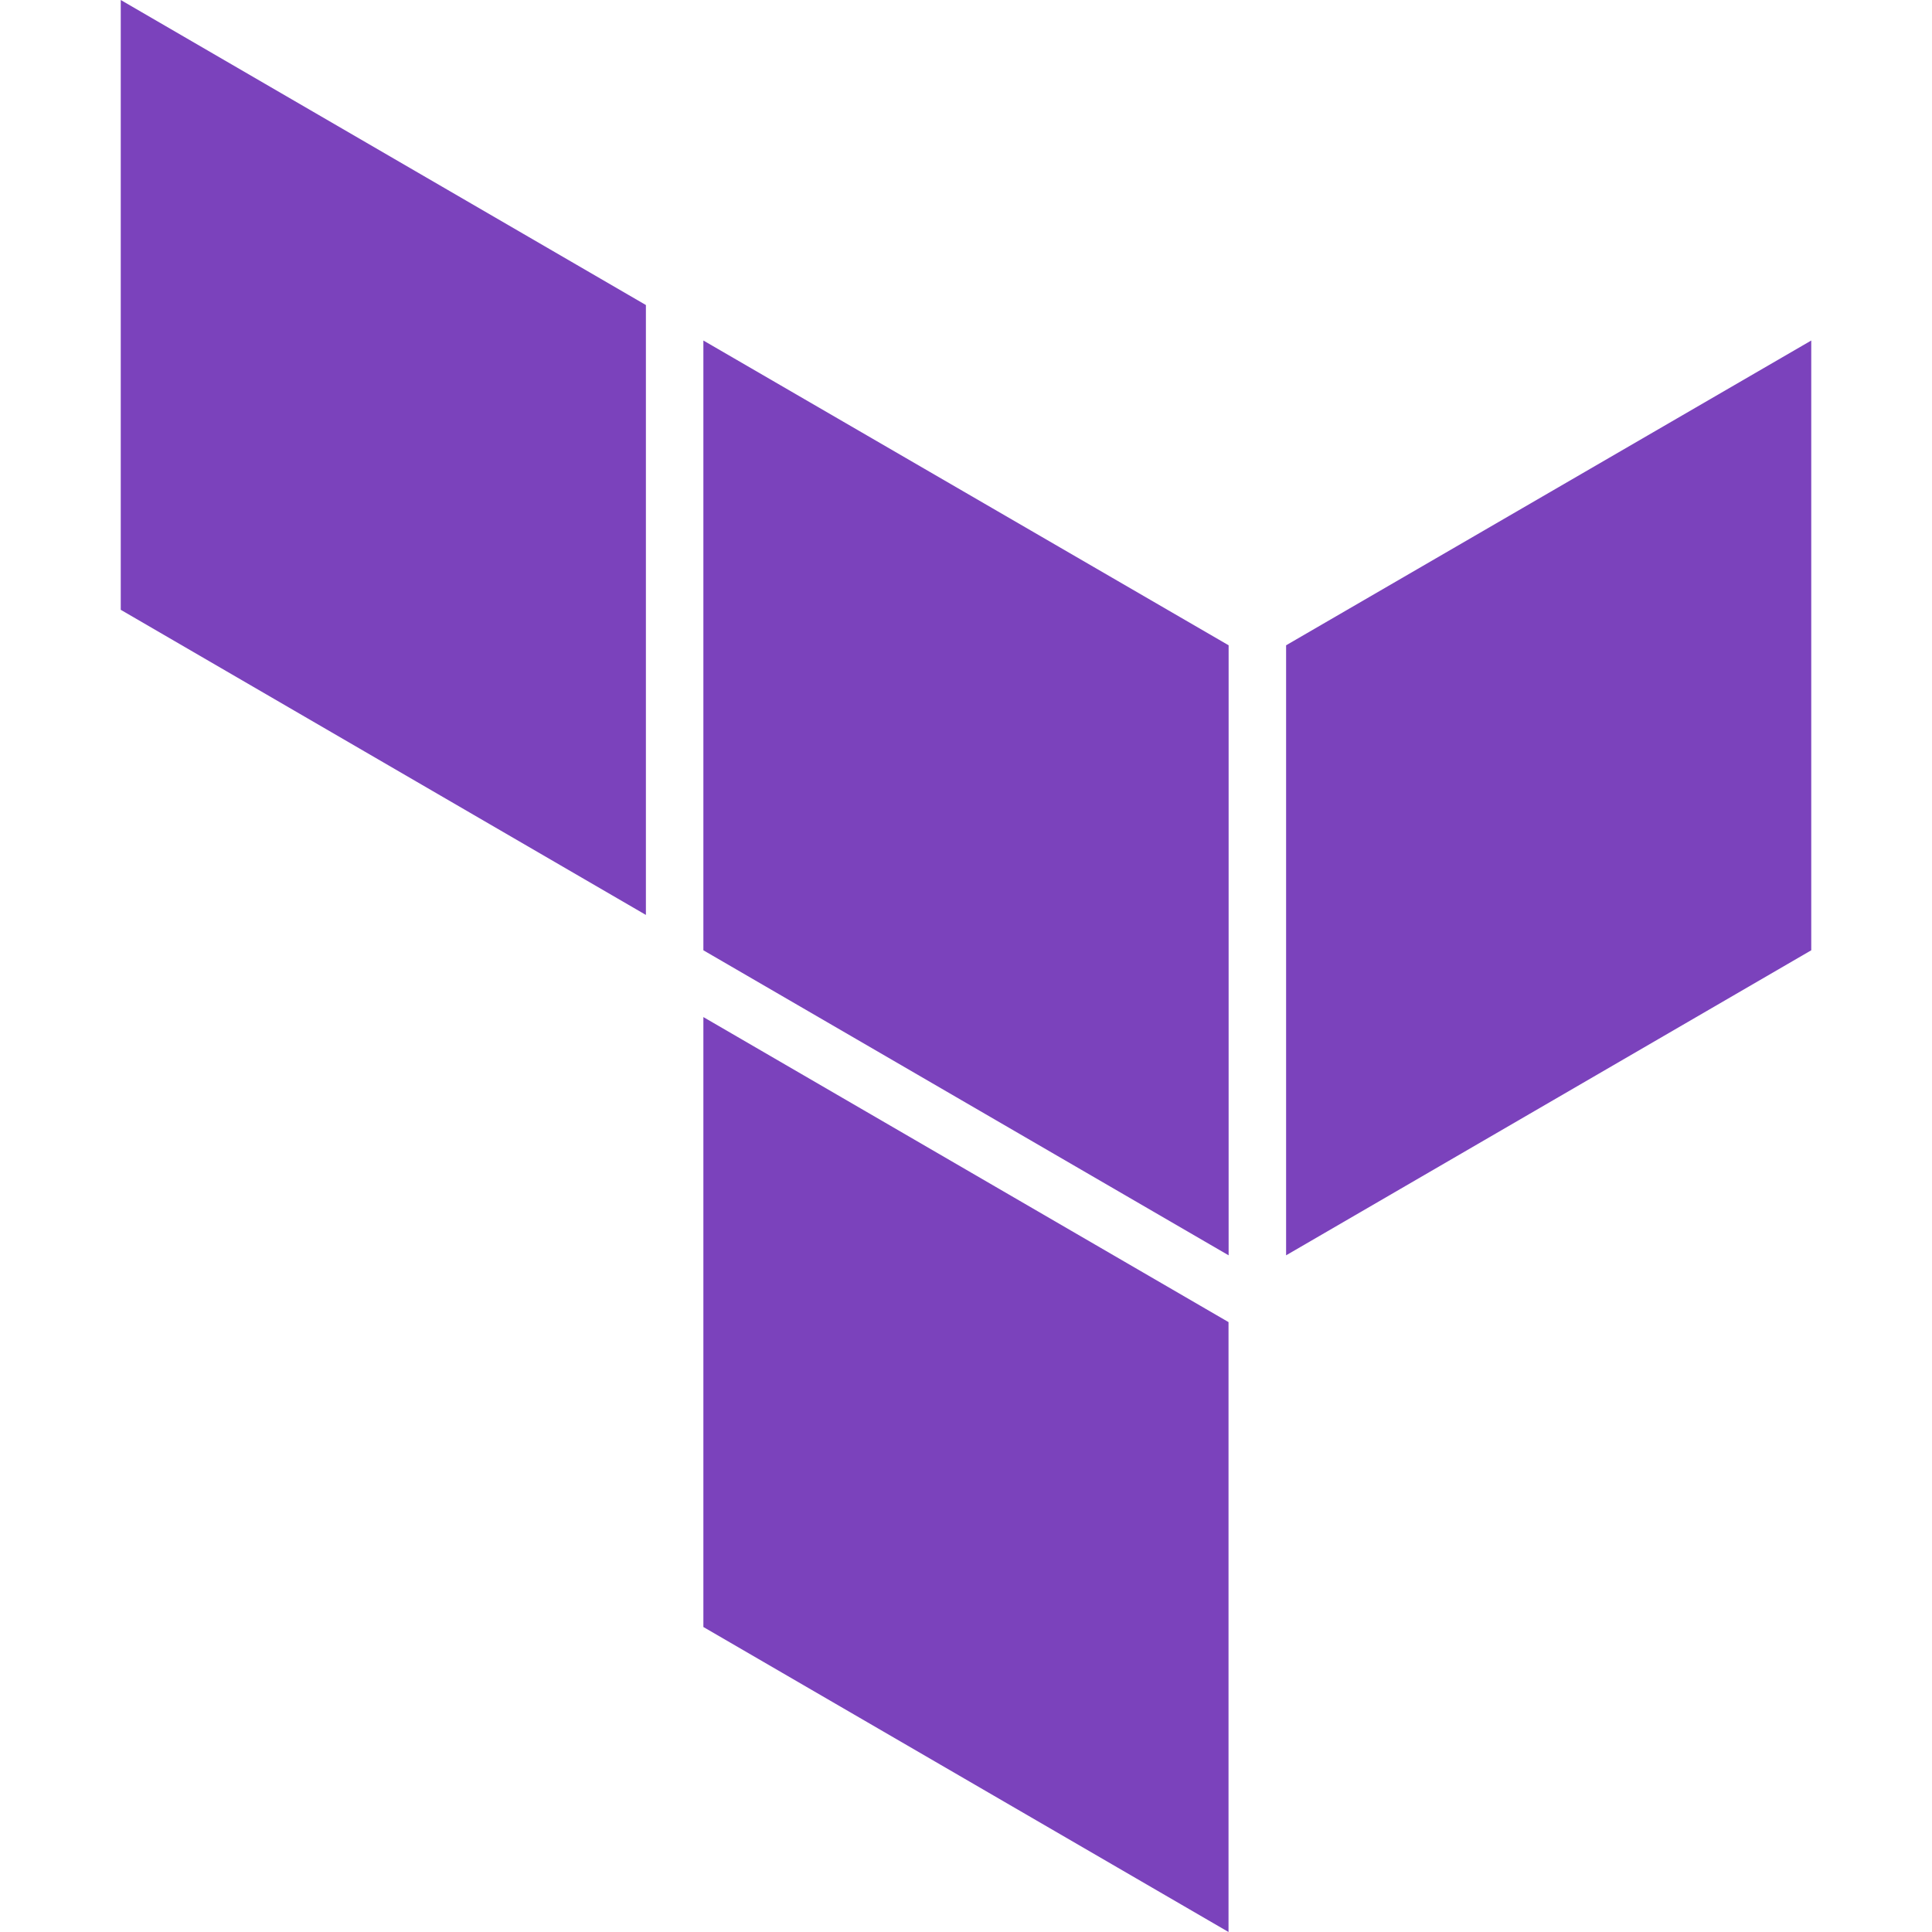
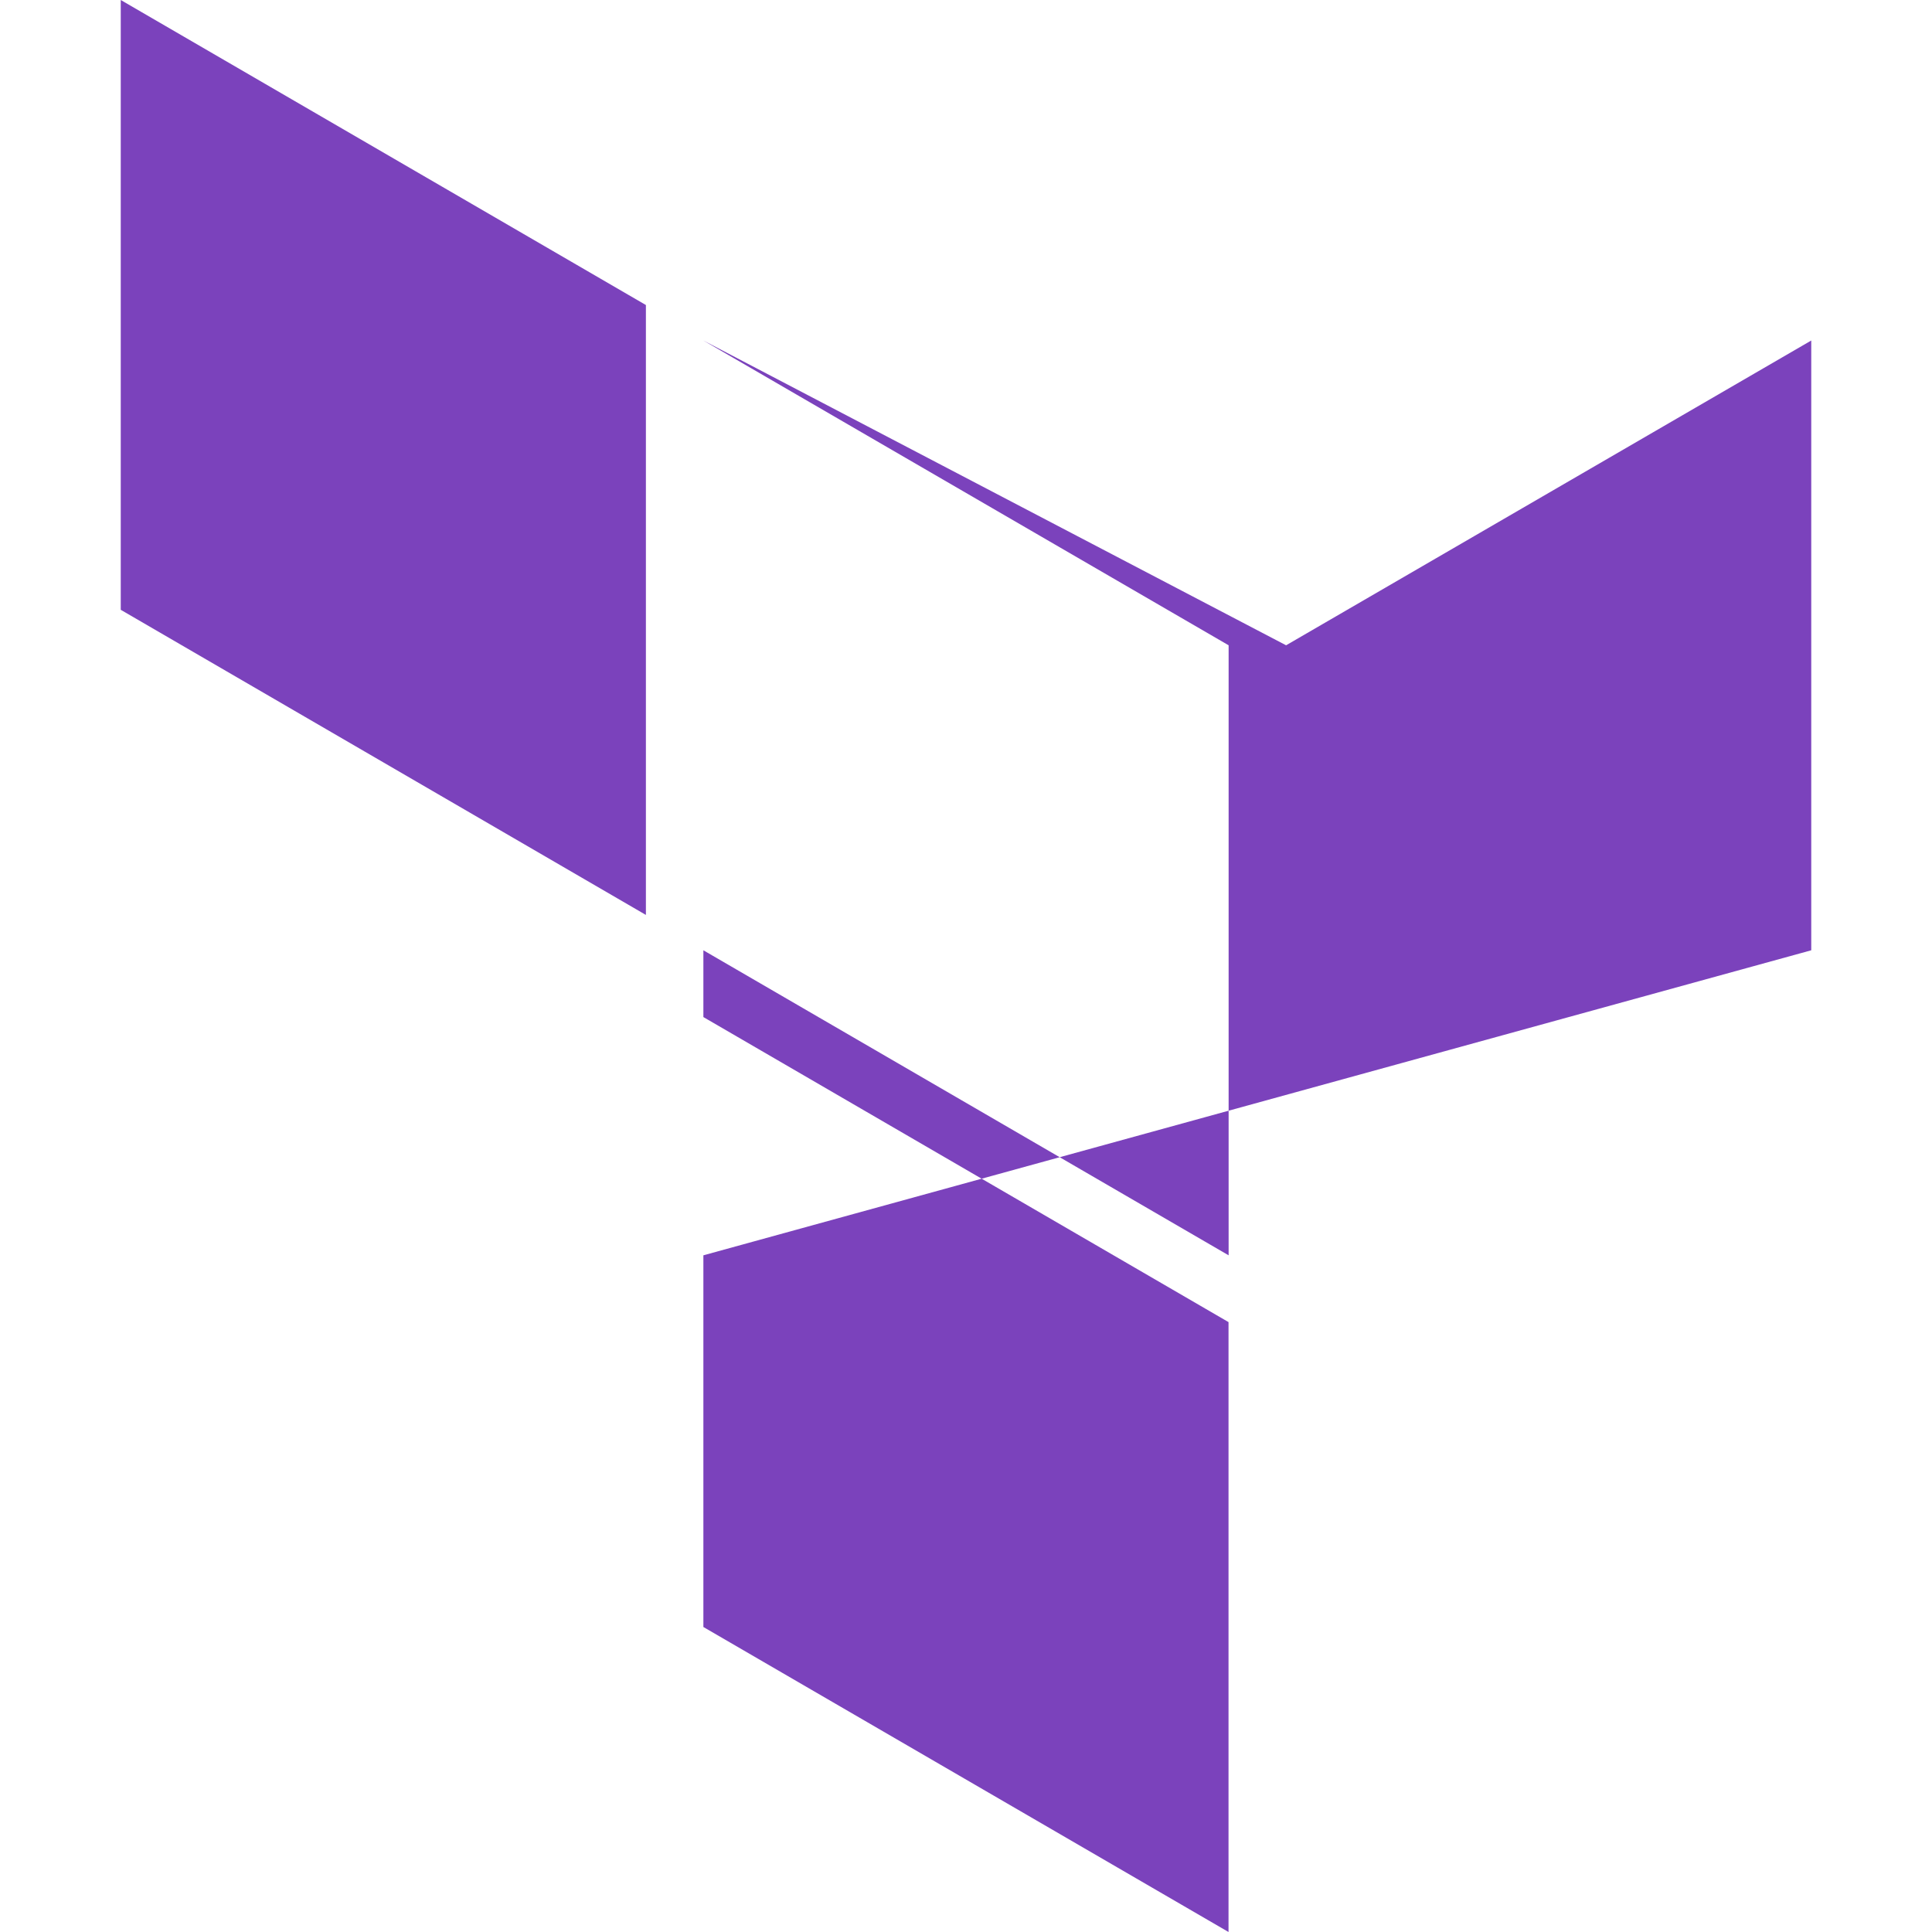
<svg xmlns="http://www.w3.org/2000/svg" width="60" height="60" viewBox="0 0 60 60" fill="none">
-   <path fill-rule="evenodd" clip-rule="evenodd" d="M21.844 10.575L38.156 20.04V38.985L21.844 29.512V10.575ZM39.941 20.04V38.985L56.25 29.512V10.575L39.941 20.04ZM3.75 0V18.938L20.059 28.414V9.473L3.75 0ZM21.844 50.528L38.153 60V41.059L21.844 31.586V50.528Z" fill="#7B42BC" />
+   <path fill-rule="evenodd" clip-rule="evenodd" d="M21.844 10.575L38.156 20.04V38.985L21.844 29.512V10.575ZV38.985L56.25 29.512V10.575L39.941 20.04ZM3.75 0V18.938L20.059 28.414V9.473L3.75 0ZM21.844 50.528L38.153 60V41.059L21.844 31.586V50.528Z" fill="#7B42BC" />
</svg>